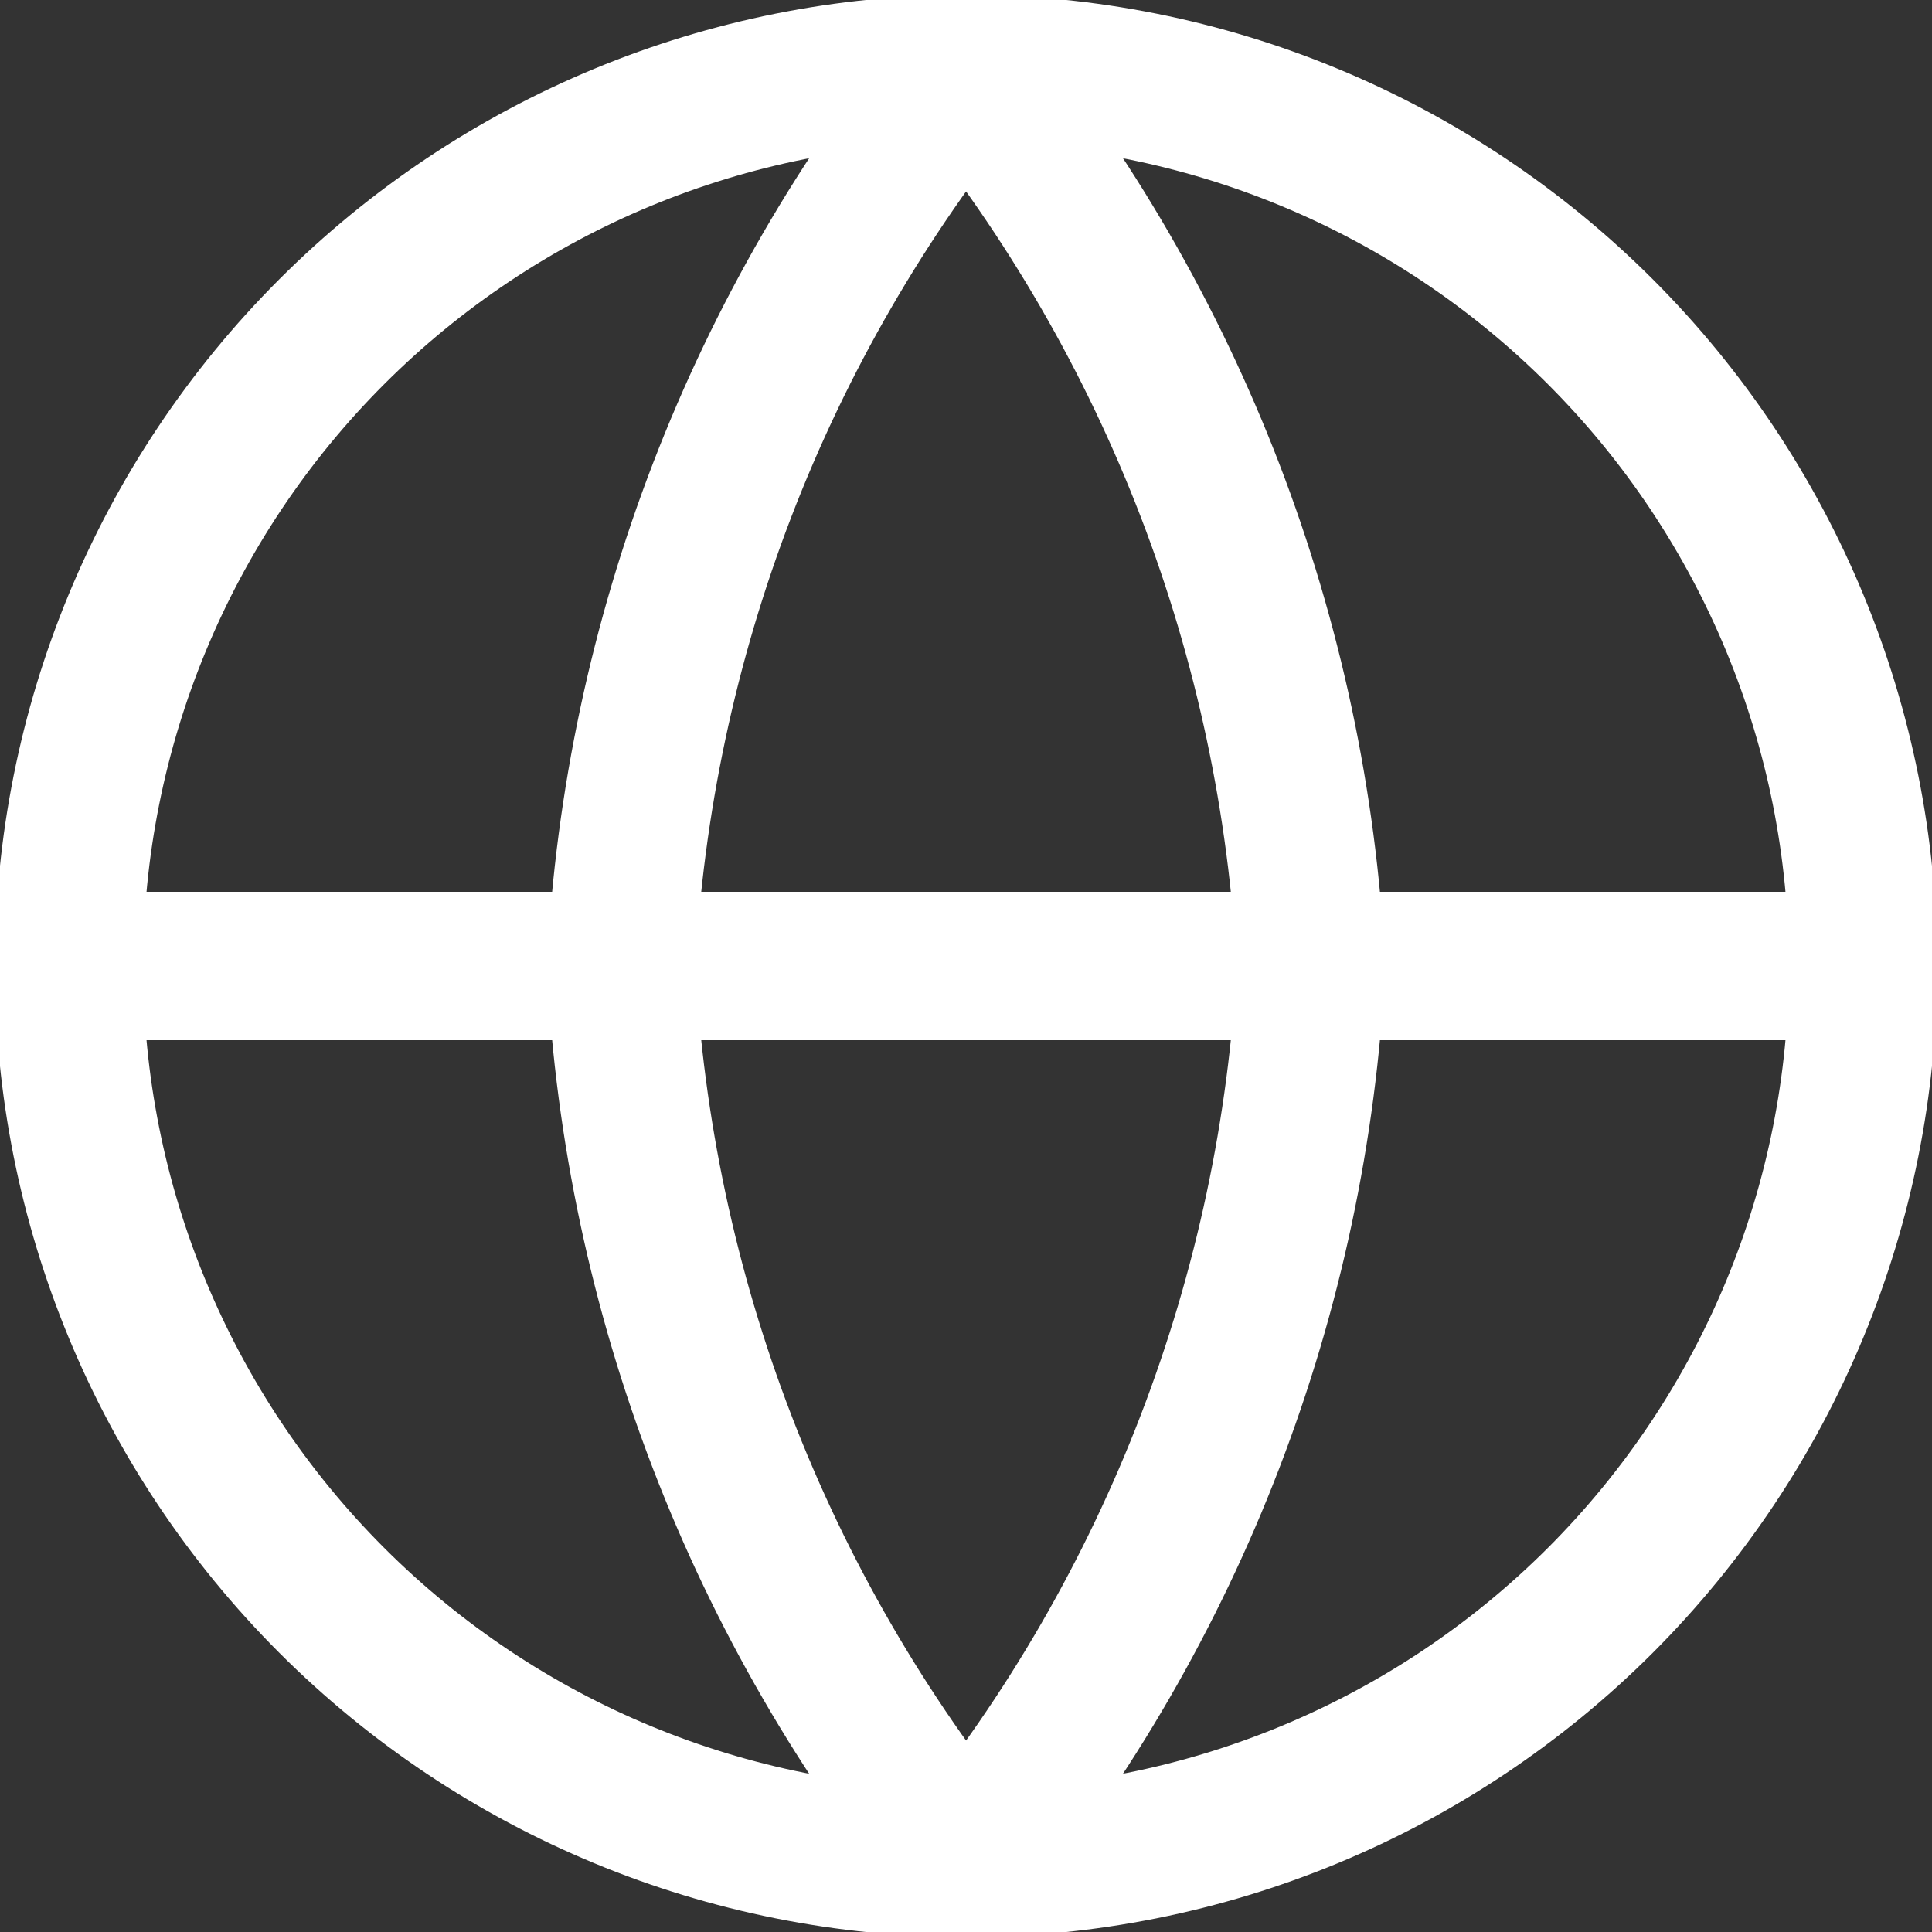
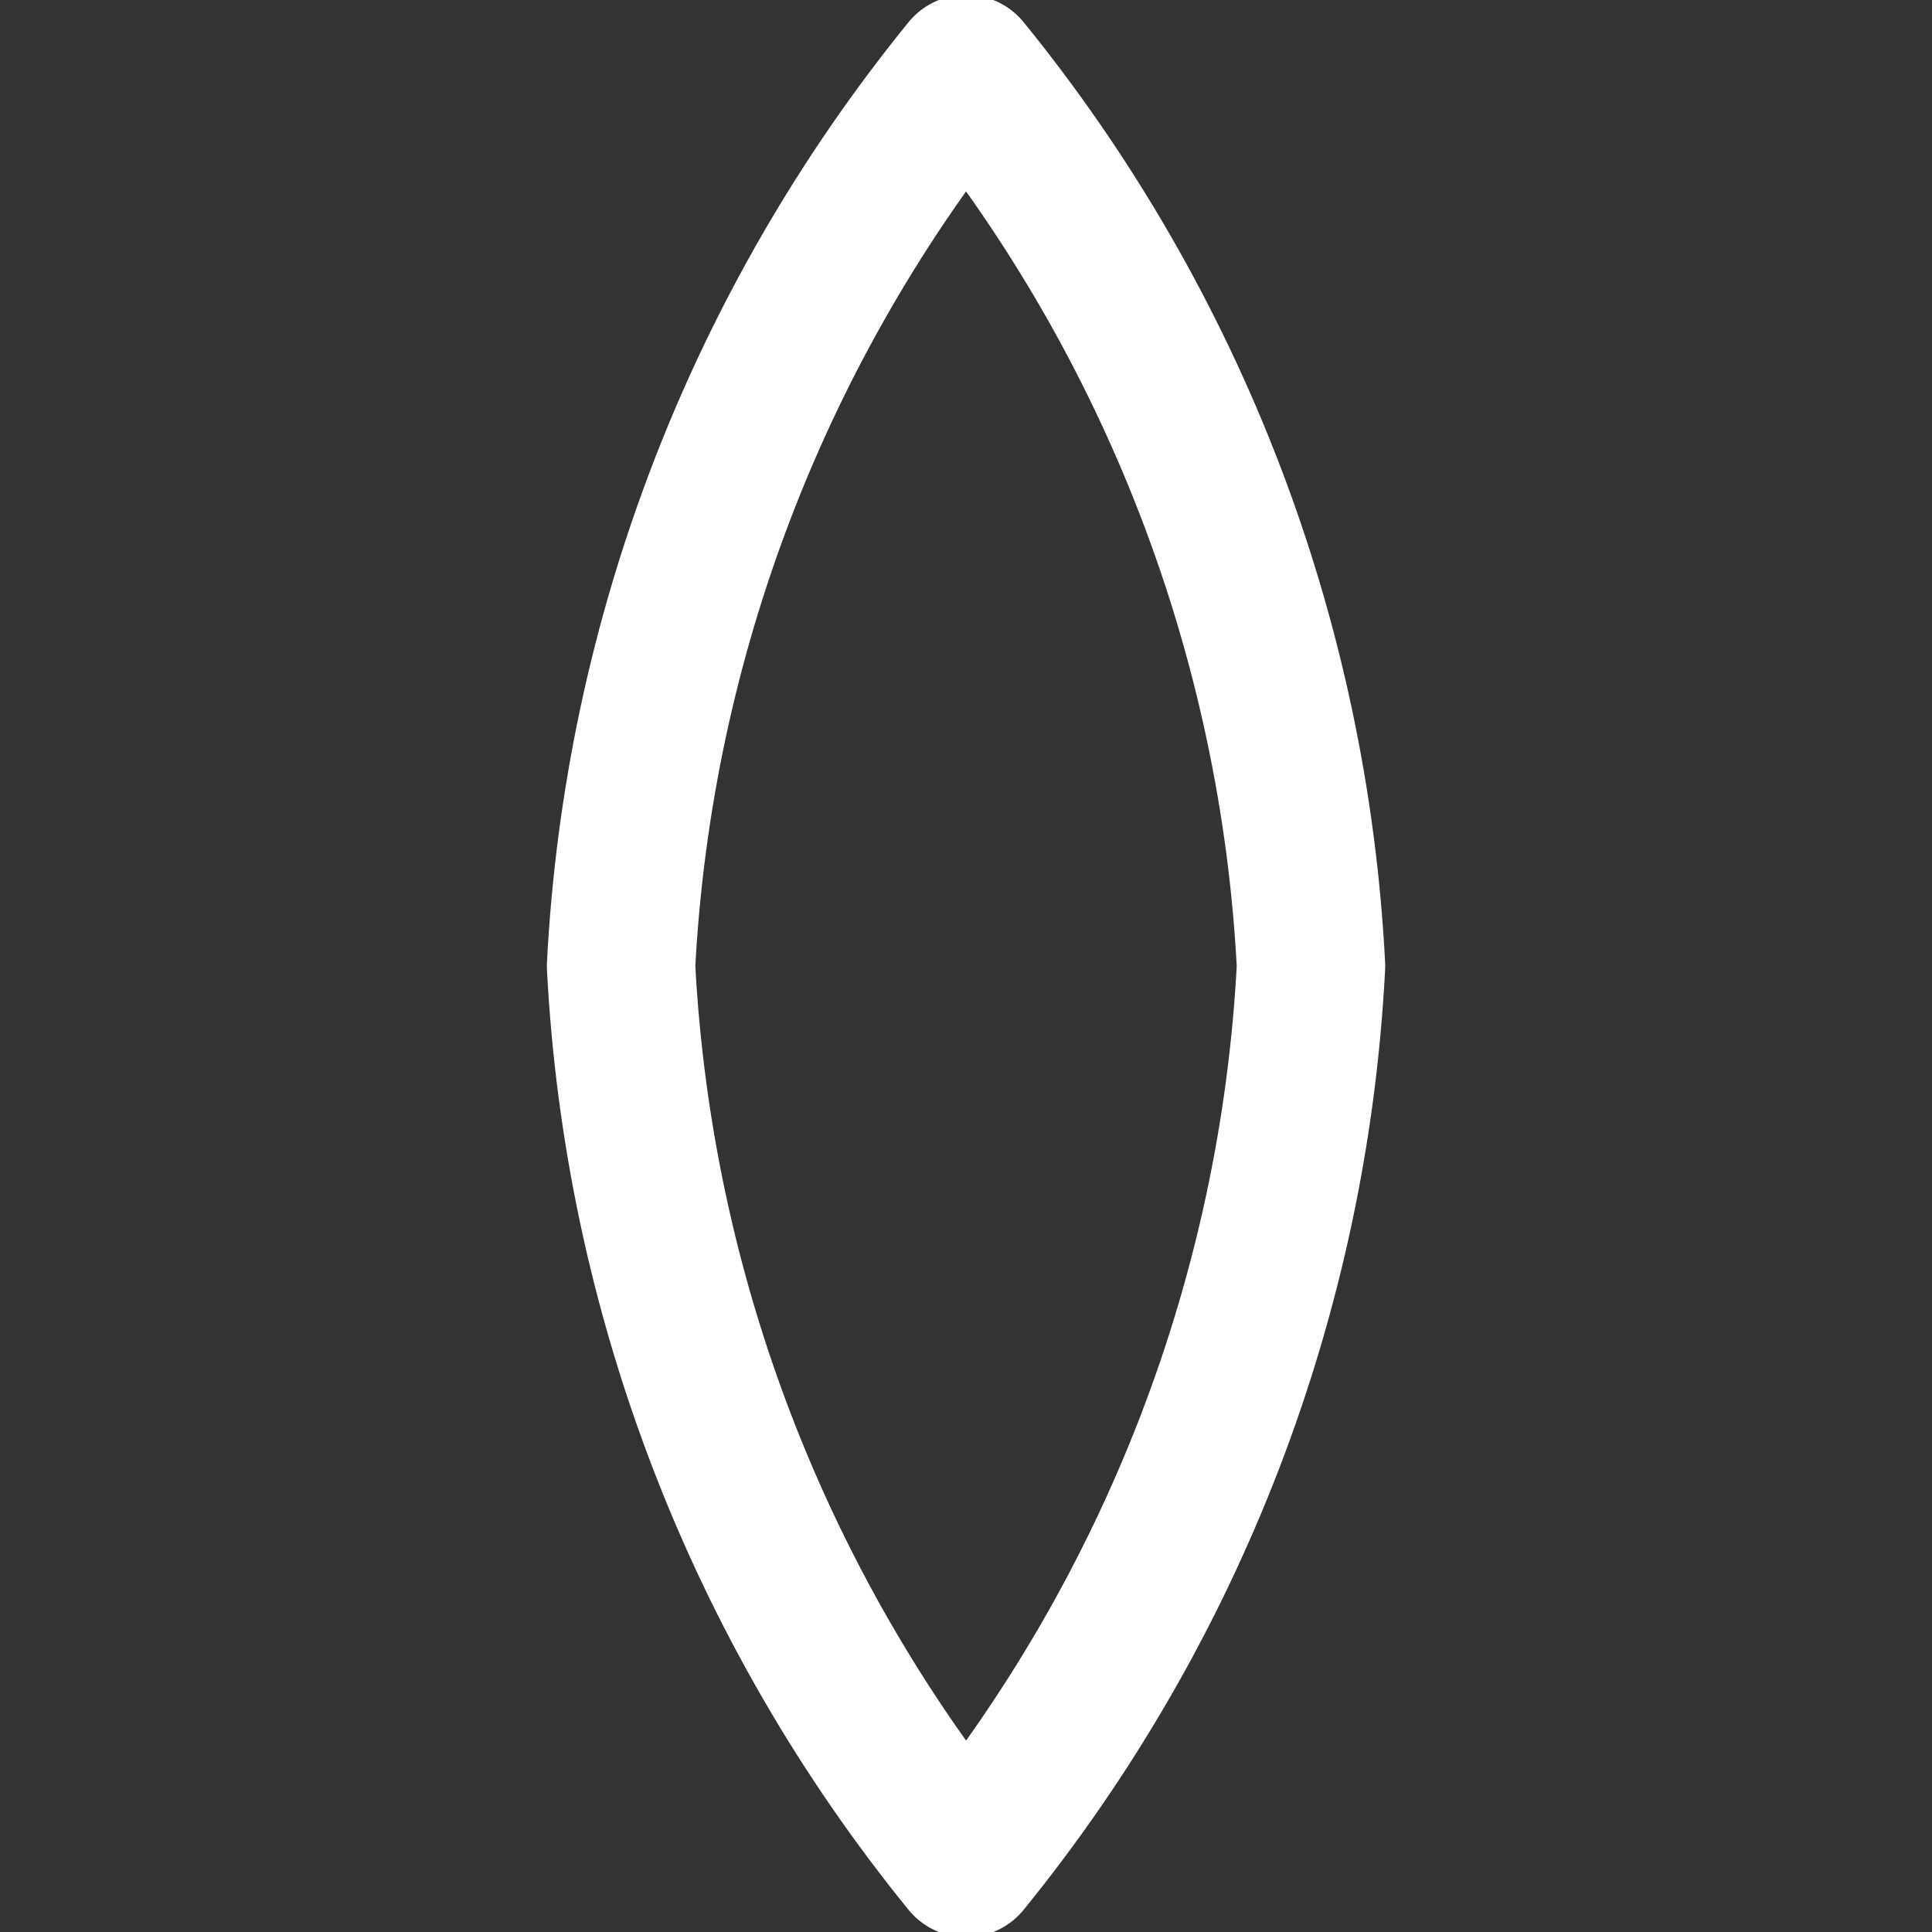
<svg xmlns="http://www.w3.org/2000/svg" width="24" height="24" viewBox="0 0 24 24" fill="none">
  <rect x="0" y="0" width="24" height="24" fill="#333333" stroke="none" />
  <g clip-path="url(#clip0_4819_283)">
-     <path d="M23.143 12C23.143 14.956 21.969 17.79 19.88 19.88C17.79 21.969 14.956 23.143 12 23.143C9.045 23.143 6.211 21.969 4.121 19.88C2.031 17.79 0.857 14.956 0.857 12M23.143 12C23.143 9.045 21.969 6.211 19.88 4.121C17.79 2.031 14.956 0.857 12 0.857C9.045 0.857 6.211 2.031 4.121 4.121C2.031 6.211 0.857 9.045 0.857 12M23.143 12H0.857" stroke="white" stroke-width="1.843" stroke-linecap="round" stroke-linejoin="round" />
    <path d="M16.286 12C16.076 16.075 14.575 19.977 12.001 23.143C9.426 19.977 7.925 16.075 7.715 12C7.925 7.925 9.426 4.023 12.001 0.857C14.575 4.023 16.076 7.925 16.286 12Z" stroke="white" stroke-width="1.843" stroke-linecap="round" stroke-linejoin="round" />
  </g>
  <defs>
    <clipPath id="clip0_4819_283">
      <rect width="24" height="24" fill="white" />
    </clipPath>
  </defs>
</svg>